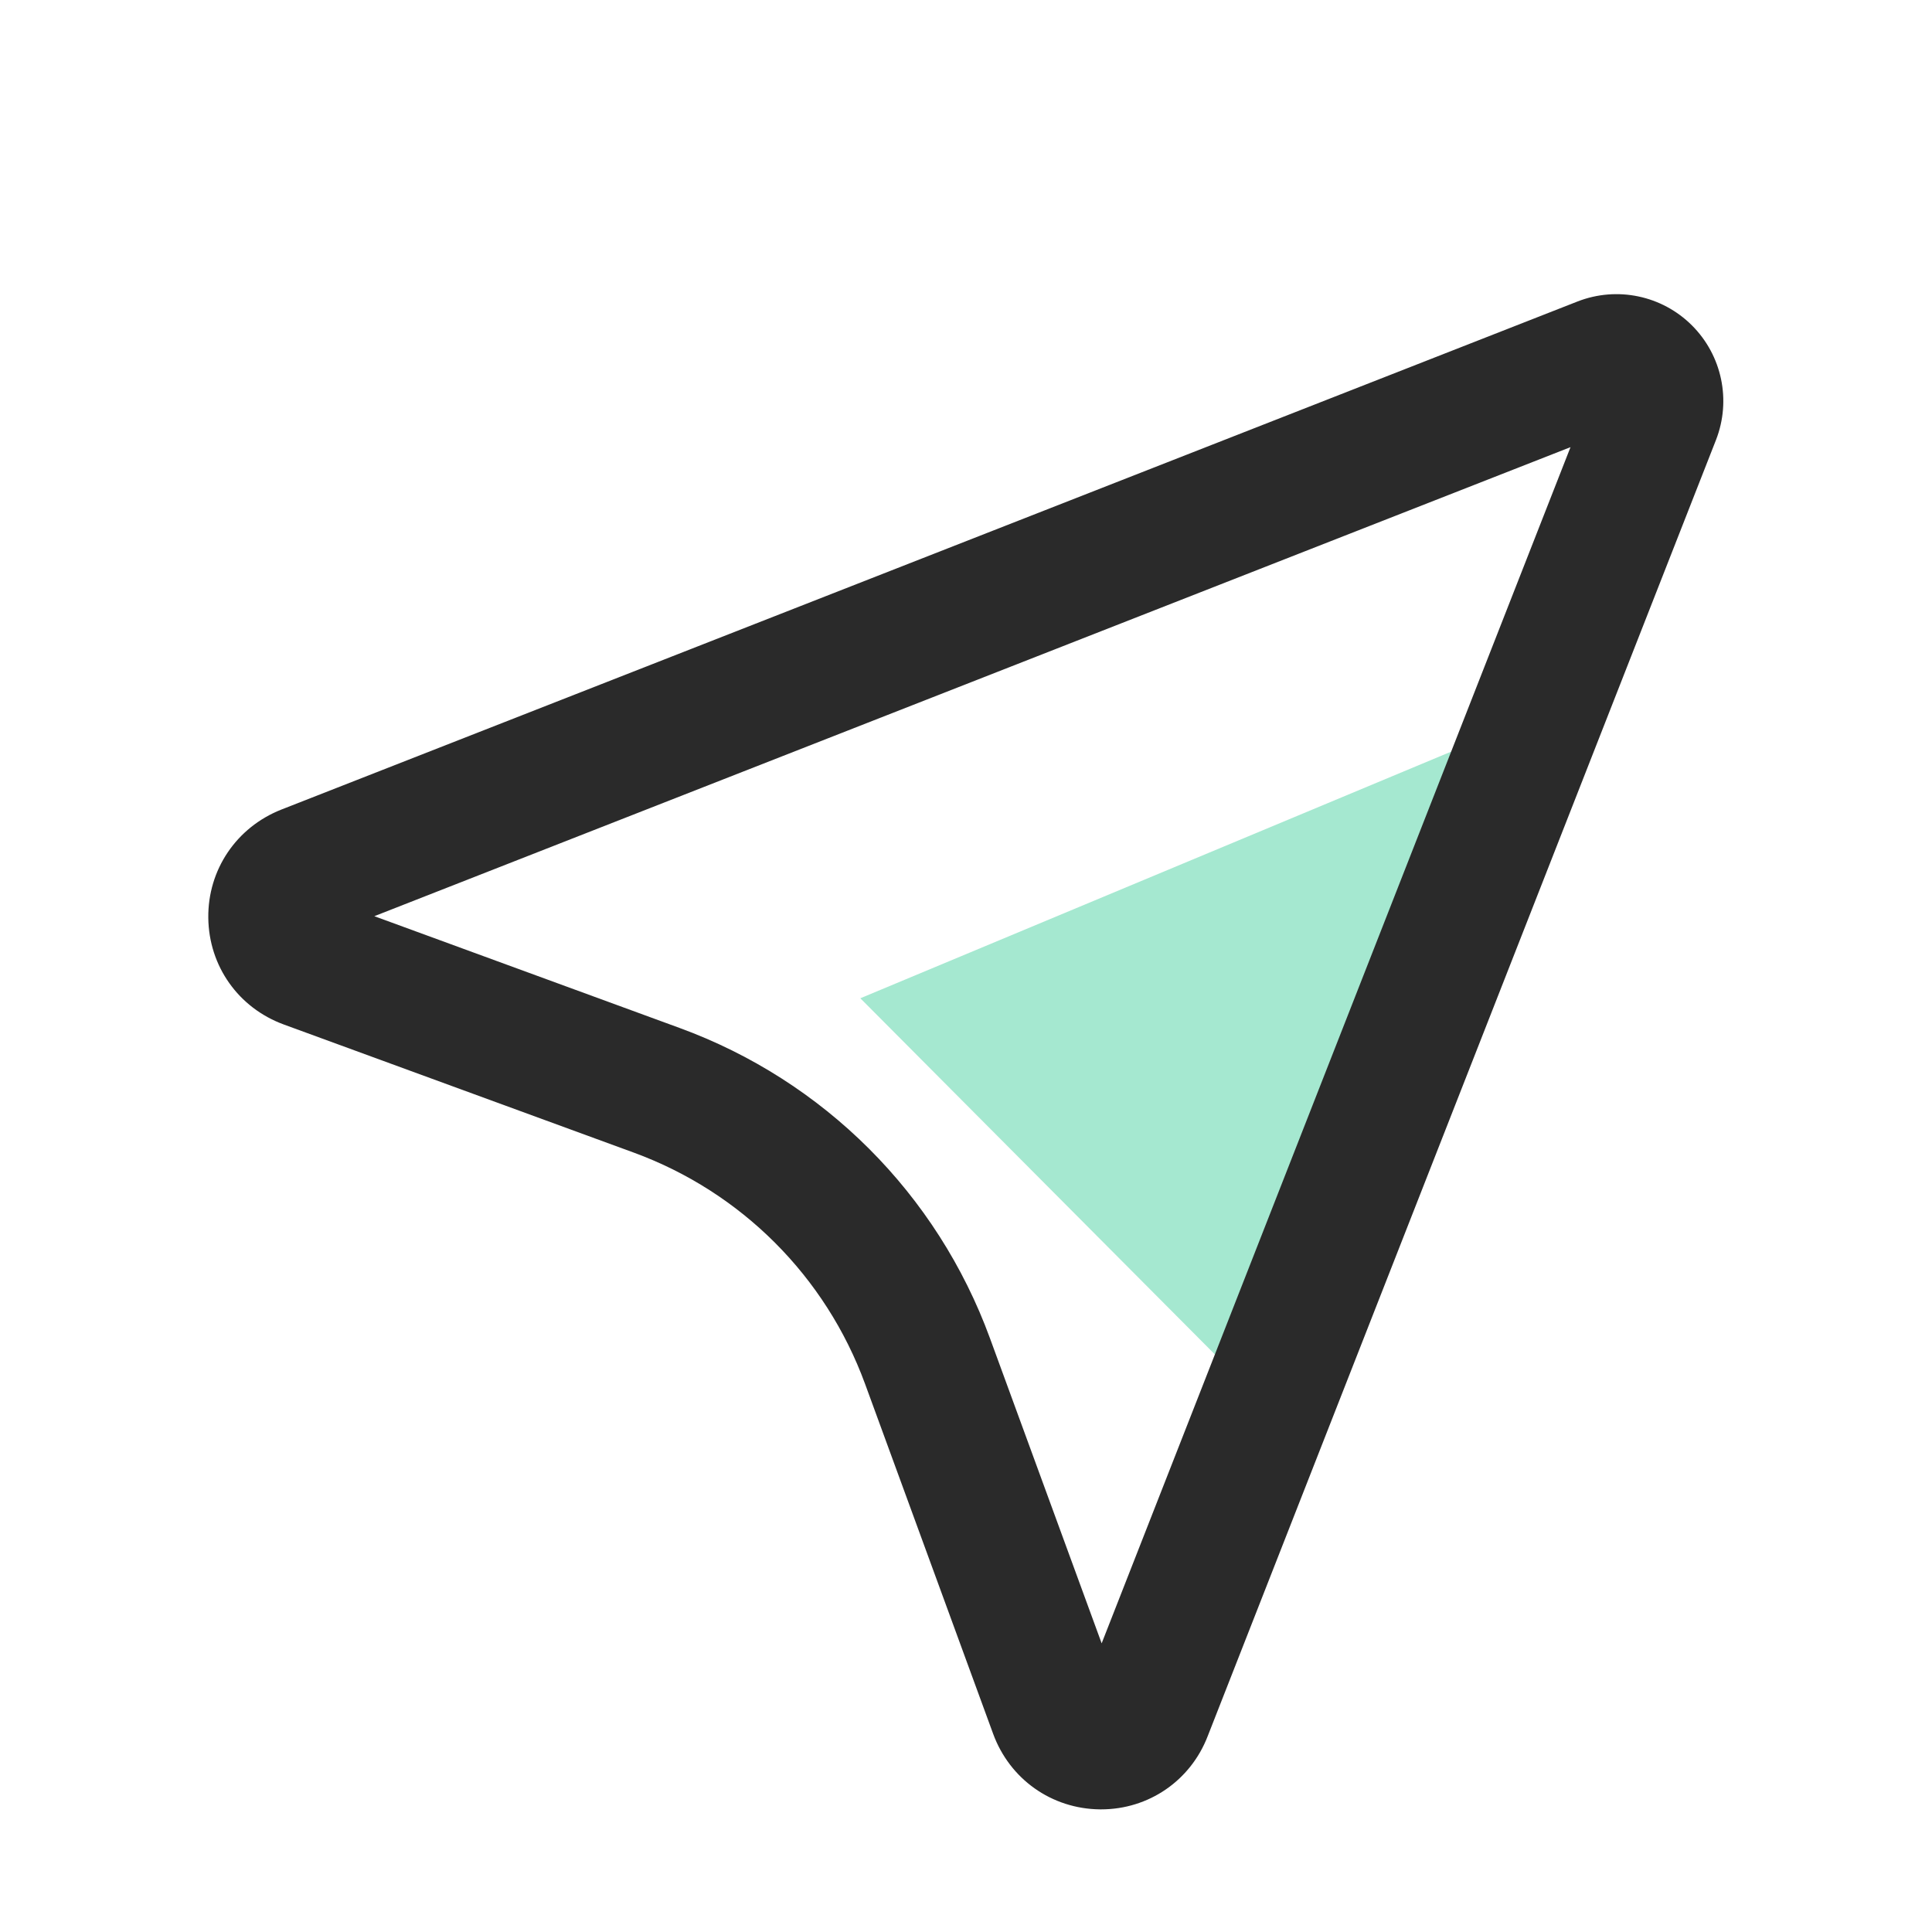
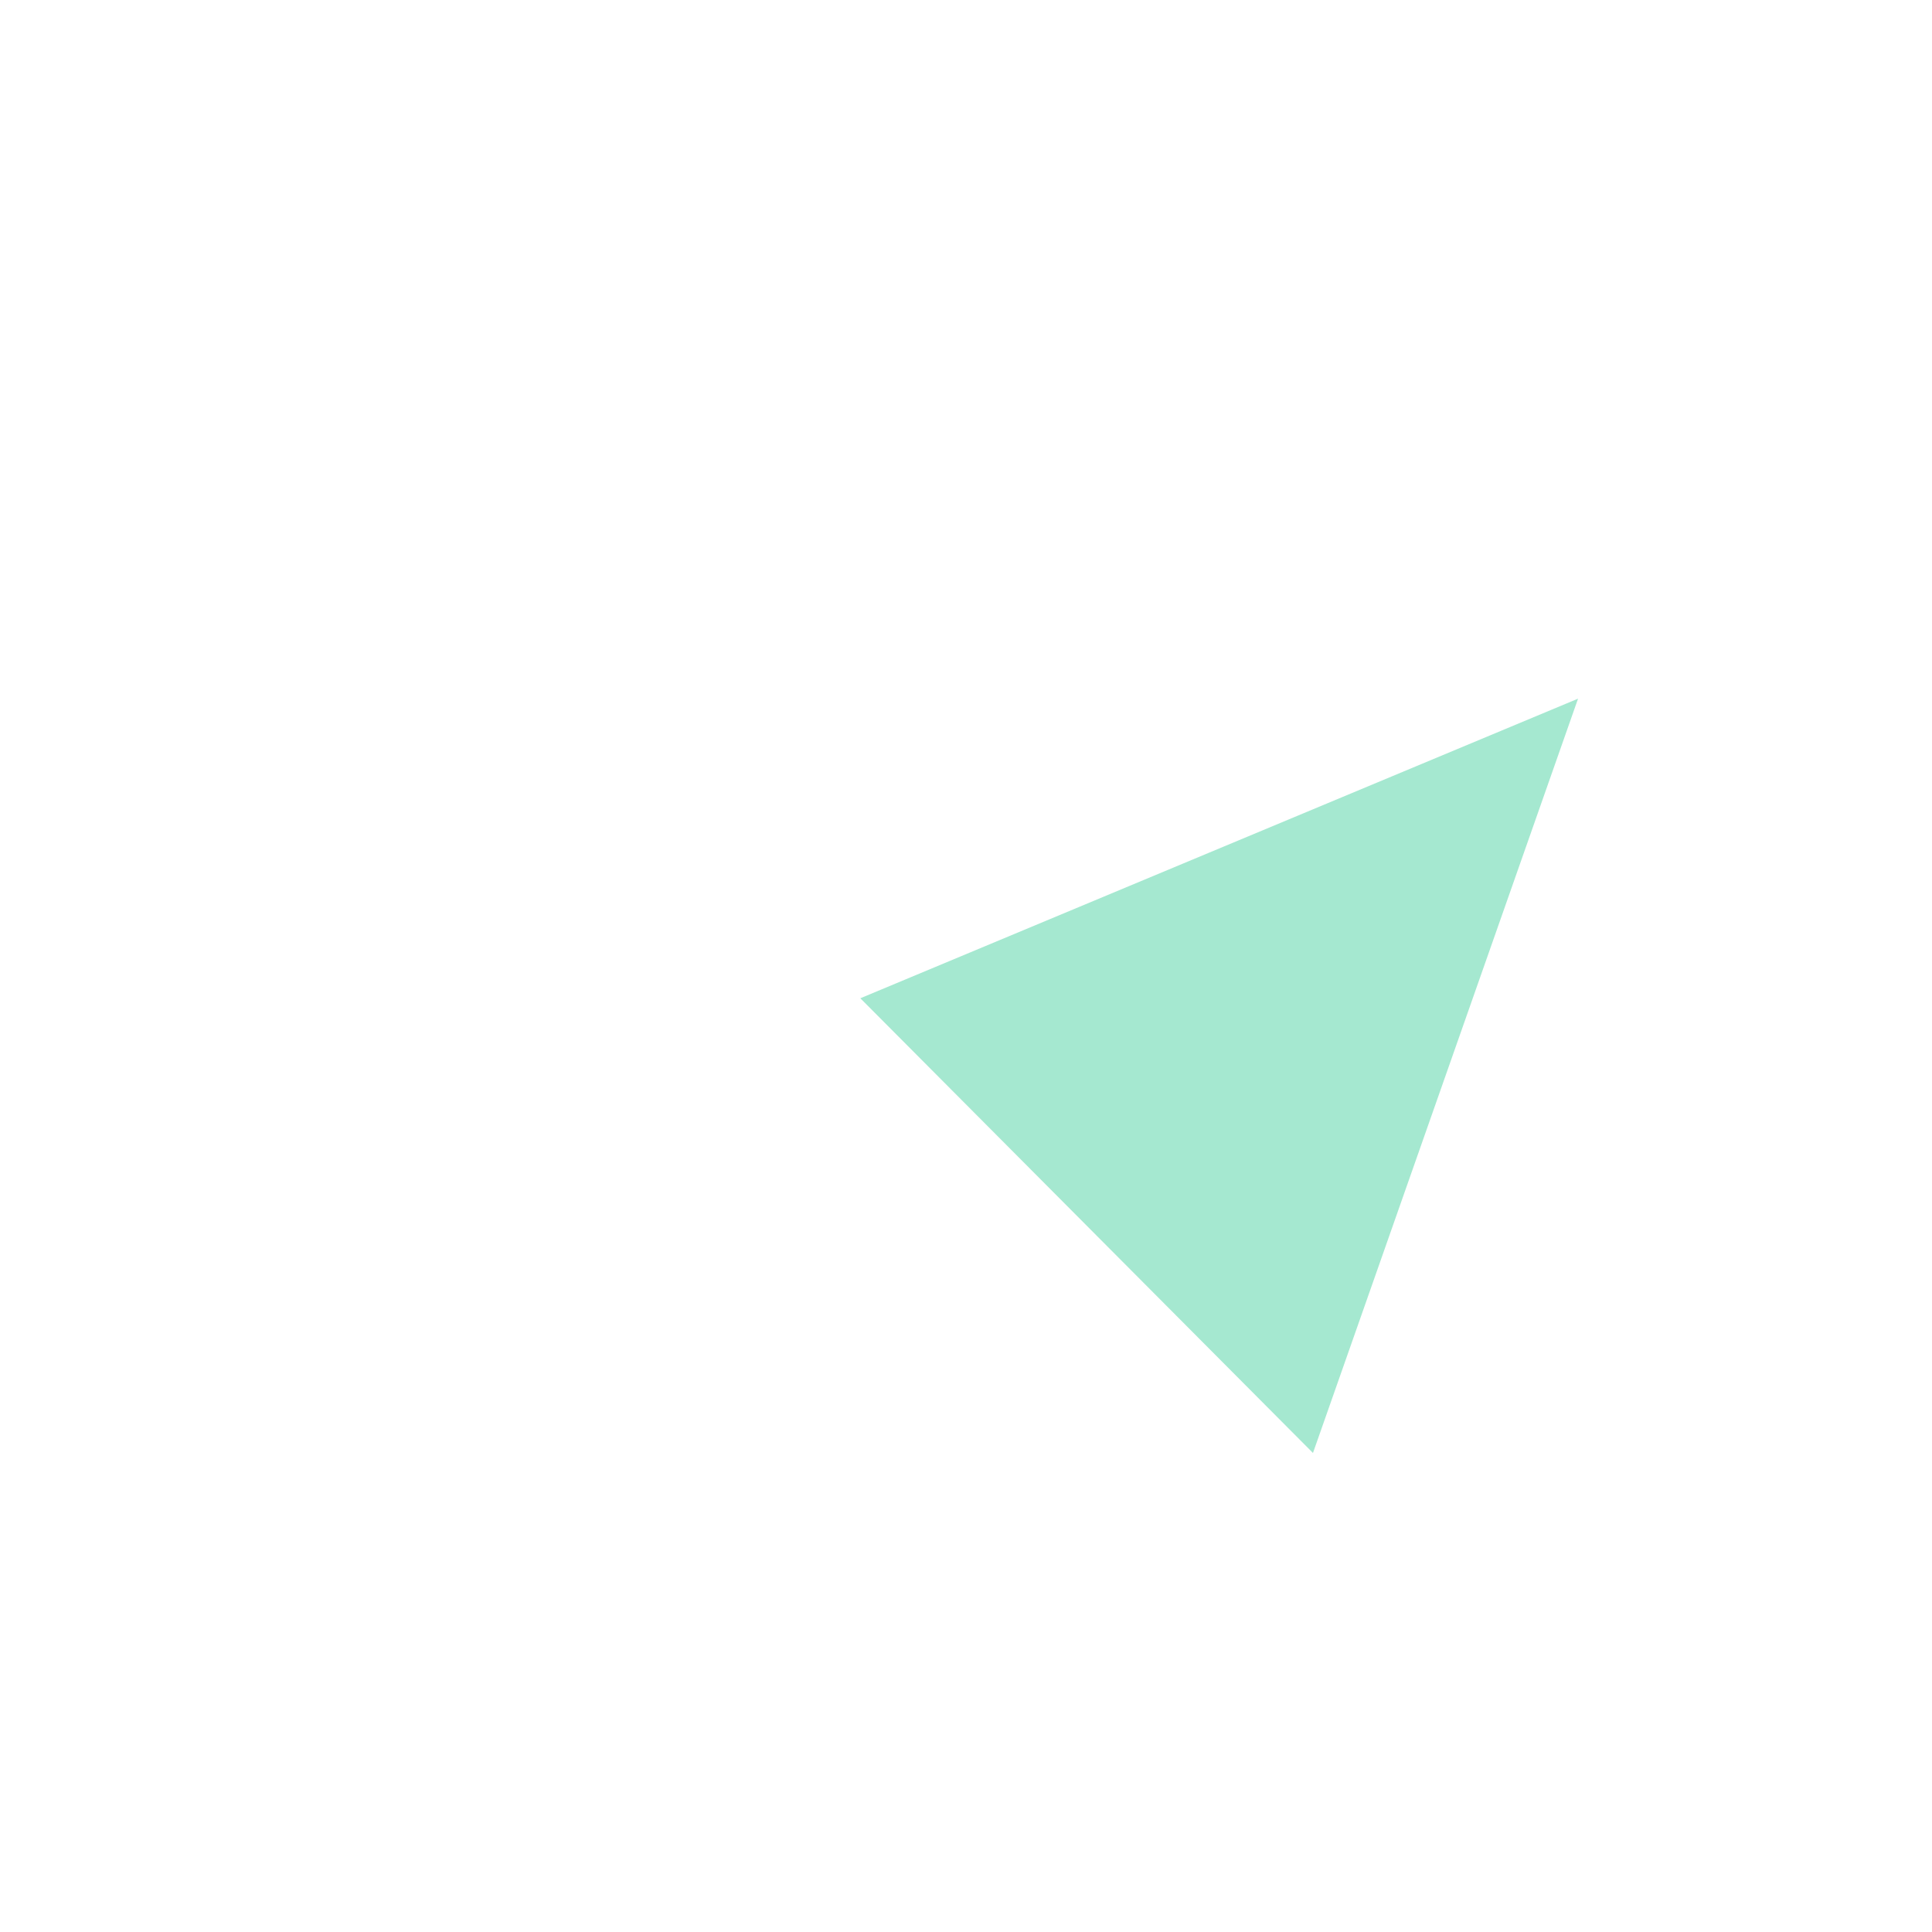
<svg xmlns="http://www.w3.org/2000/svg" t="1688374535012" class="icon" viewBox="0 0 1024 1024" version="1.1" p-id="3679" width="200" height="200">
  <path d="M456 529.1l239.9 241 140.5-399.8z" fill="#A5E8D0" p-id="3680" />
-   <path d="M583.6 959h-0.7c-25.5-0.3-47.7-16-56.5-40l-67.9-185.5c-20.9-57-65.6-101.7-122.6-122.6L150.4 543c-24-8.8-39.7-30.9-40-56.5-0.3-25.5 14.9-48 38.7-57.4l687-269.3c21-8.2 44.8-3.2 60.7 12.7 15.9 15.9 20.9 39.7 12.7 60.7l-269.4 687c-9.1 23.6-31.3 38.8-56.5 38.8zM198.4 485.6l161.7 59.2c76.6 28 136.6 88 164.6 164.5L583.9 871l248.5-634-634 248.6z m663.5-260.1z" fill="#2A2A2A" p-id="3681" />
</svg>